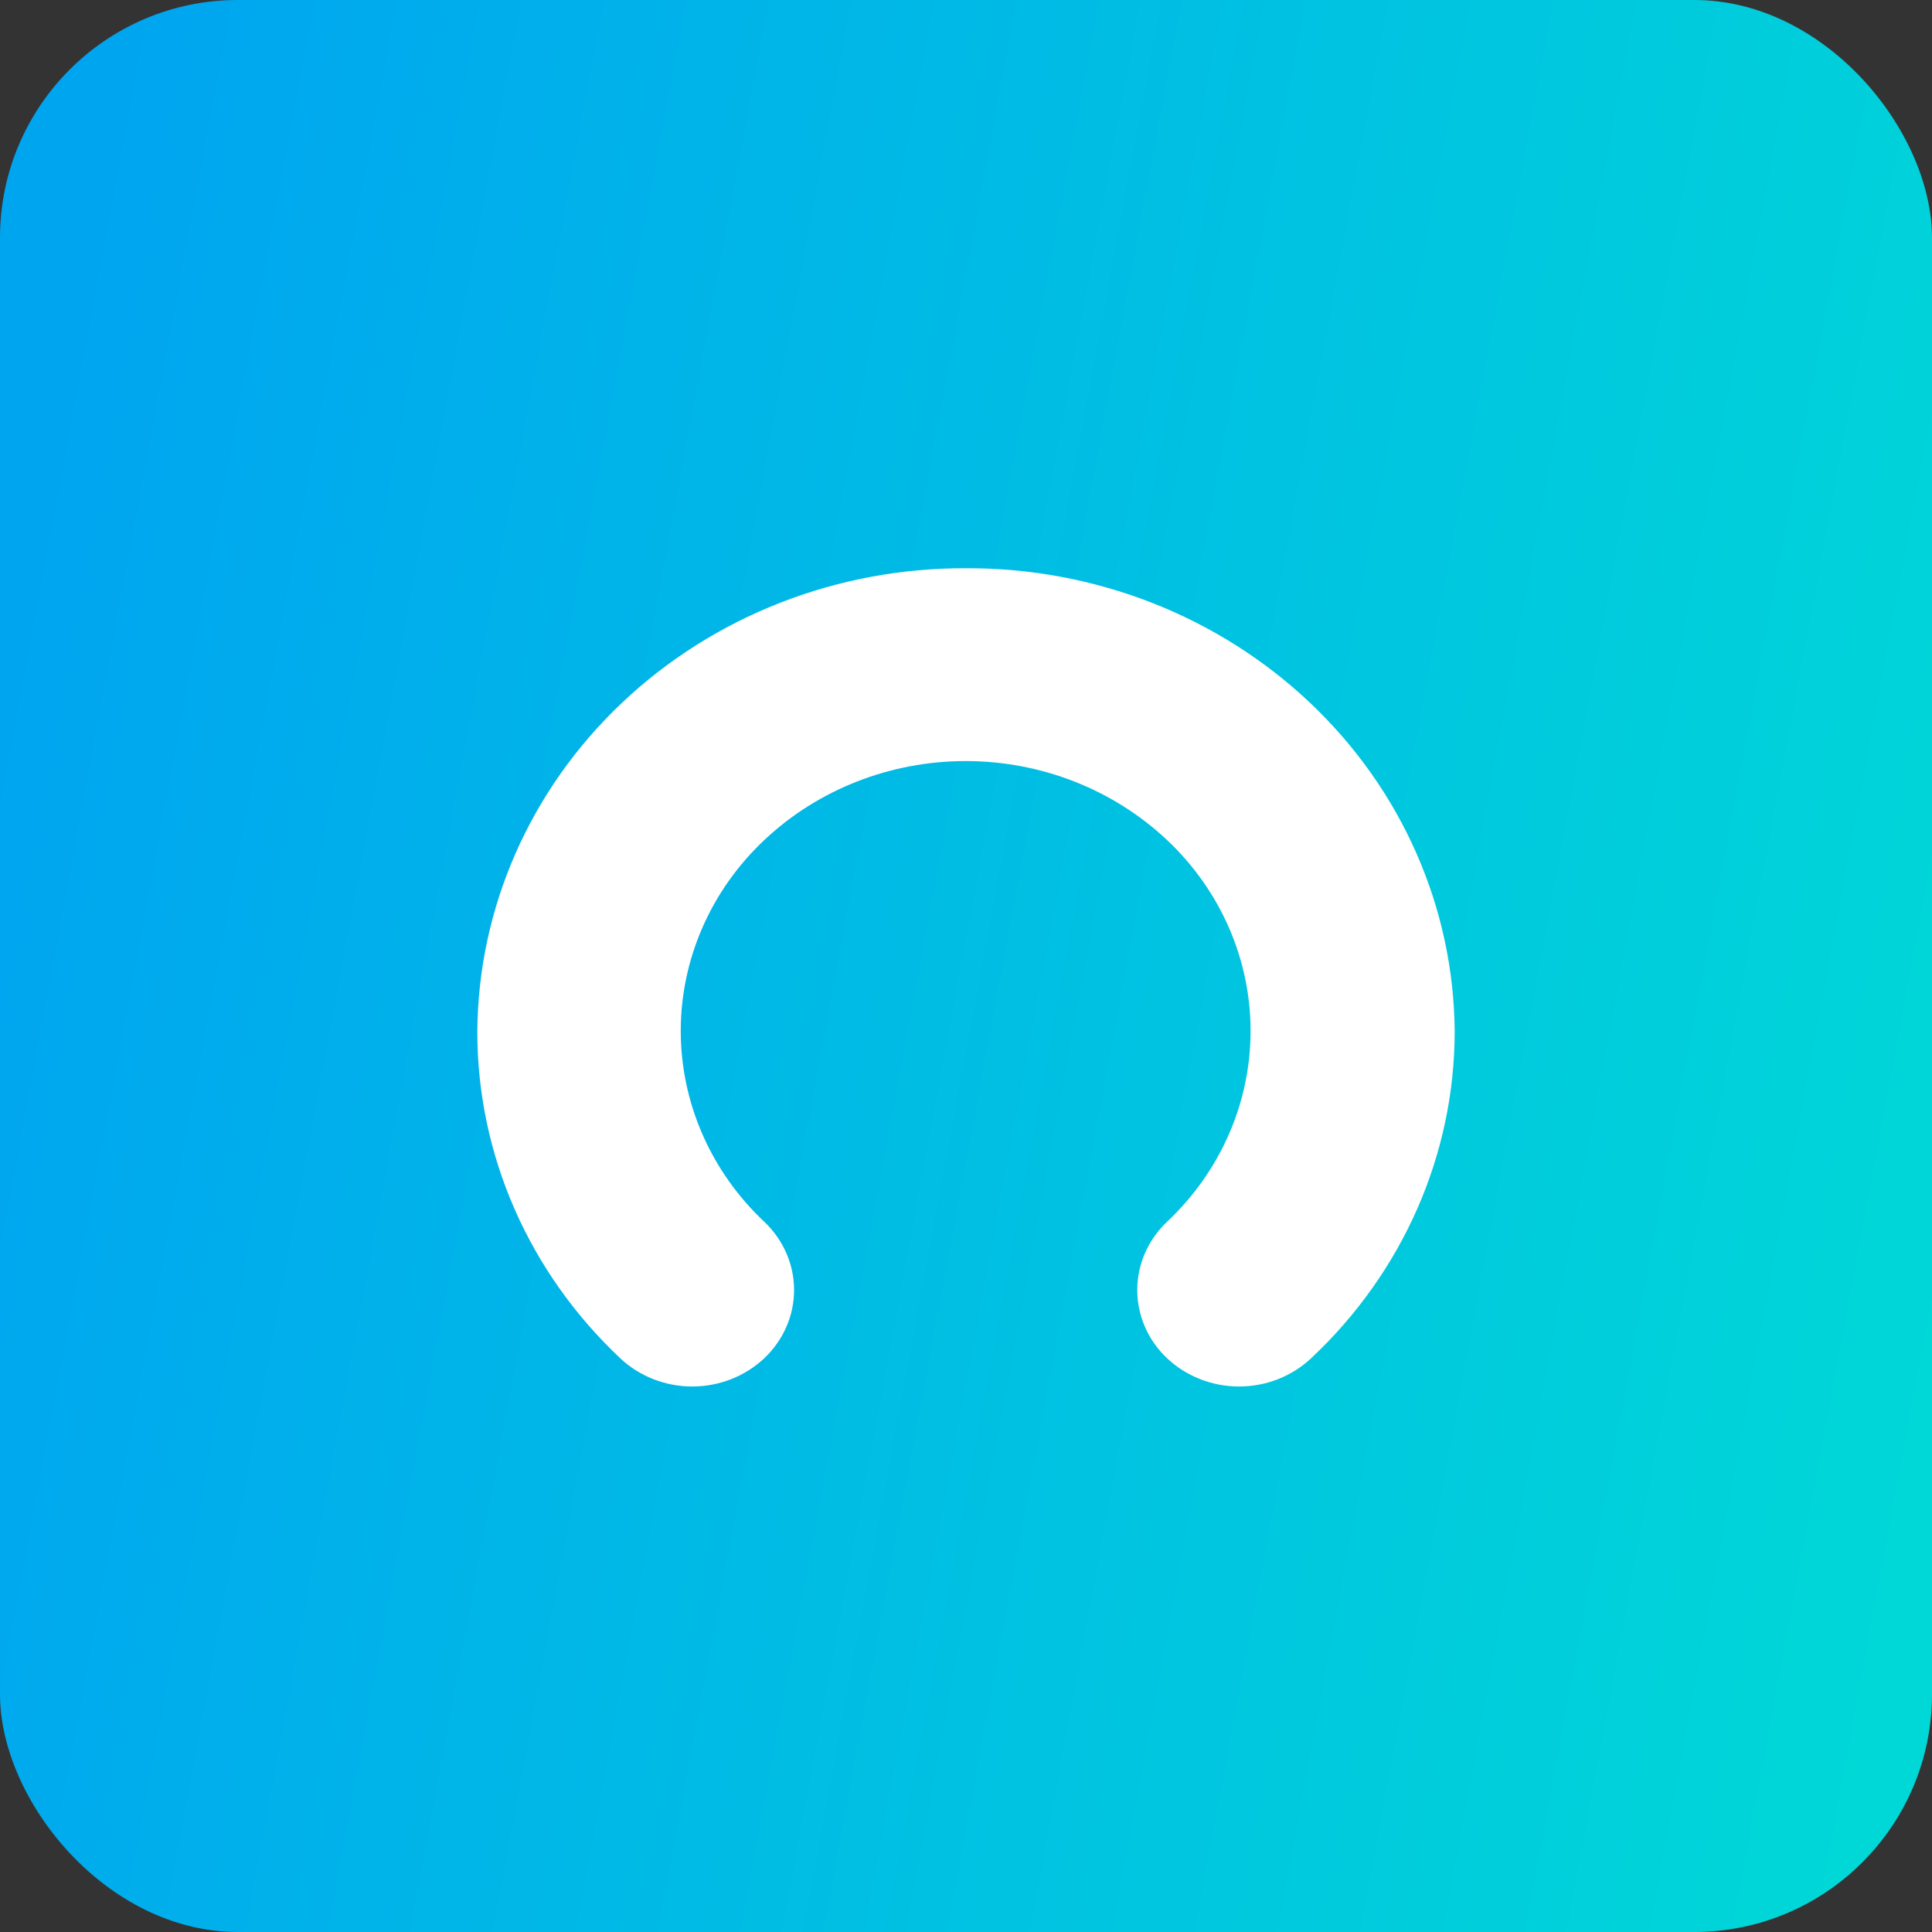
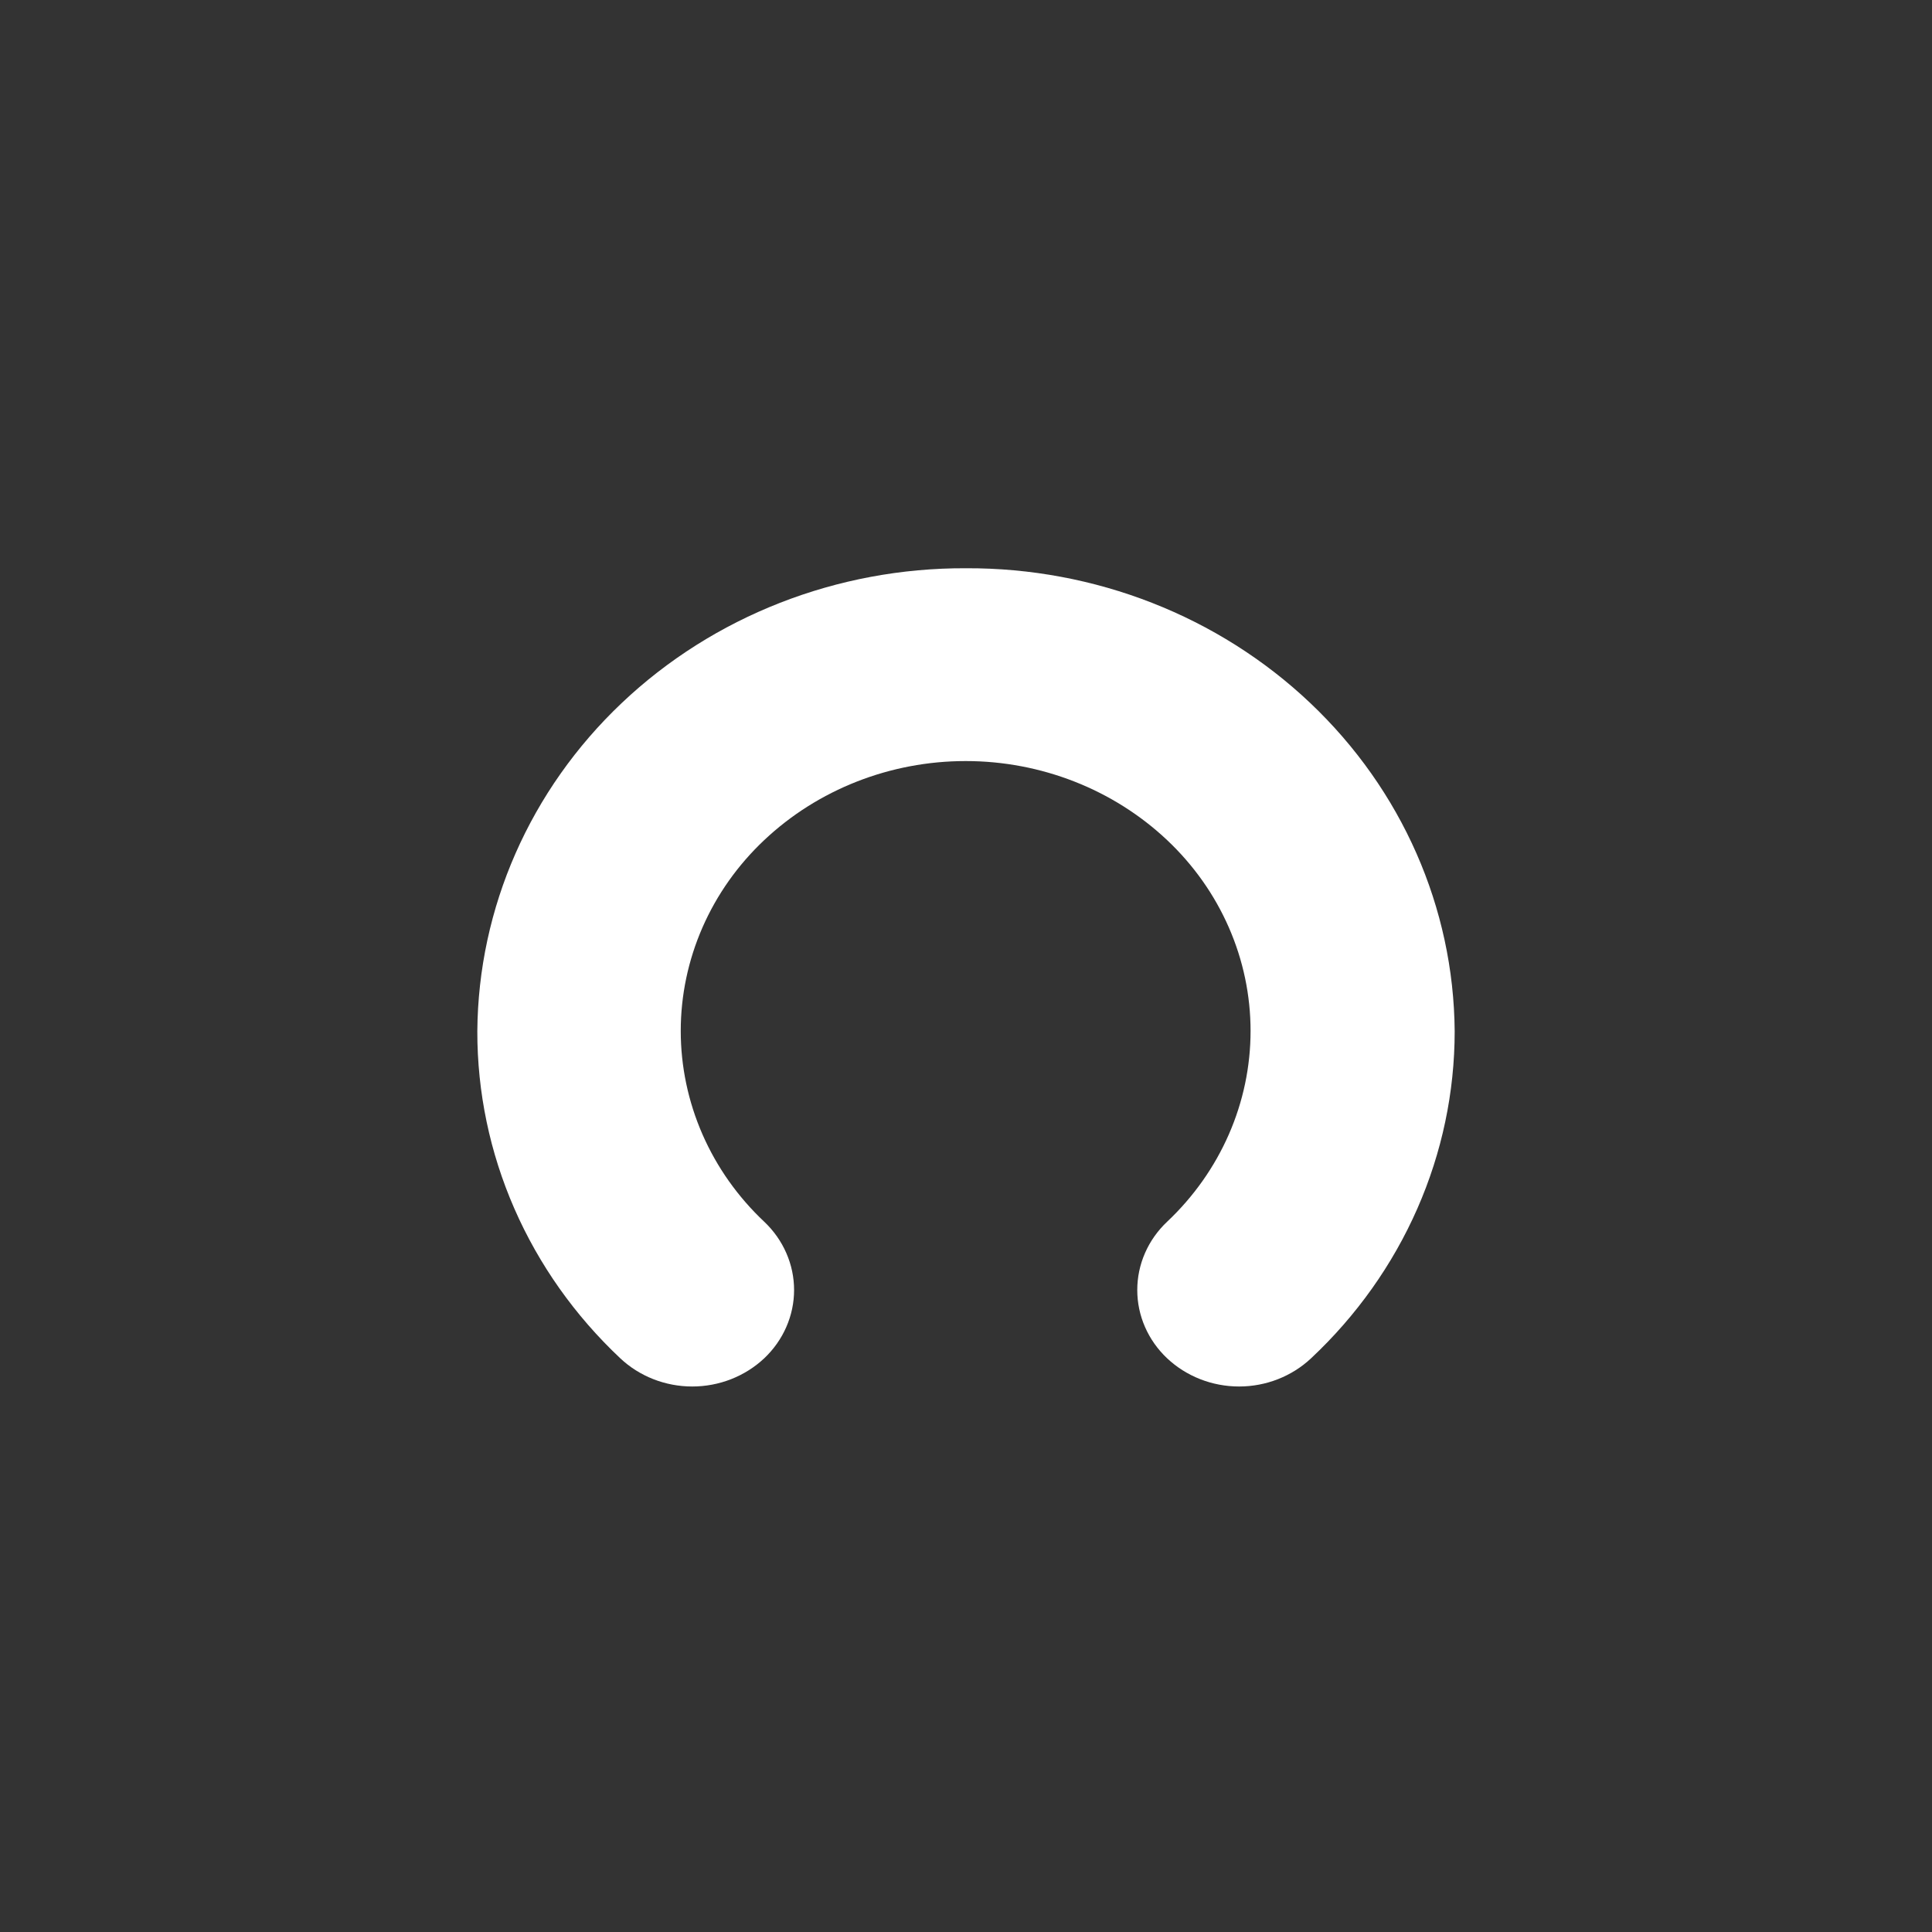
<svg xmlns="http://www.w3.org/2000/svg" width="65" height="65" viewBox="0 0 65 65" fill="none">
  <rect x="0" y="0" width="65" height="65" fill="#333333" stroke="none" />
-   <rect width="65" height="65" rx="8" fill="url(#paint0_linear)" />
  <path d="M32.5 19.118C28.166 19.1 24.001 20.73 20.919 23.651C17.837 26.571 16.089 30.543 16.059 34.696C16.056 36.744 16.479 38.773 17.305 40.662C18.131 42.551 19.342 44.263 20.868 45.698C21.514 46.306 22.384 46.647 23.29 46.647C24.196 46.647 25.065 46.306 25.712 45.698C26.029 45.398 26.282 45.04 26.454 44.646C26.627 44.252 26.716 43.828 26.716 43.401C26.716 42.974 26.627 42.55 26.454 42.156C26.282 41.762 26.029 41.404 25.712 41.104C24.822 40.266 24.116 39.267 23.634 38.165C23.152 37.062 22.903 35.879 22.903 34.684C22.903 33.489 23.152 32.306 23.634 31.203C24.116 30.101 24.822 29.102 25.712 28.264C27.519 26.56 29.953 25.605 32.489 25.605C35.024 25.605 37.458 26.56 39.266 28.264C40.155 29.102 40.861 30.101 41.343 31.203C41.826 32.306 42.074 33.489 42.074 34.684C42.074 35.879 41.826 37.062 41.343 38.165C40.861 39.267 40.155 40.266 39.266 41.104C38.948 41.404 38.695 41.762 38.523 42.156C38.35 42.55 38.262 42.974 38.262 43.401C38.262 43.828 38.35 44.252 38.523 44.646C38.695 45.04 38.948 45.398 39.266 45.698C39.912 46.306 40.782 46.647 41.688 46.647C42.594 46.647 43.463 46.306 44.11 45.698C45.639 44.265 46.854 42.553 47.684 40.664C48.514 38.775 48.941 36.746 48.941 34.696C48.91 30.543 47.163 26.571 44.081 23.651C40.999 20.73 36.834 19.1 32.5 19.118Z" fill="white" />
  <defs>
    <linearGradient id="paint0_linear" x1="0.655" y1="19.817" x2="67.804" y2="32.291" gradientUnits="userSpaceOnUse">
      <stop stop-color="#00A5F0" />
      <stop offset="1" stop-color="#00D7D7" />
    </linearGradient>
  </defs>
</svg>